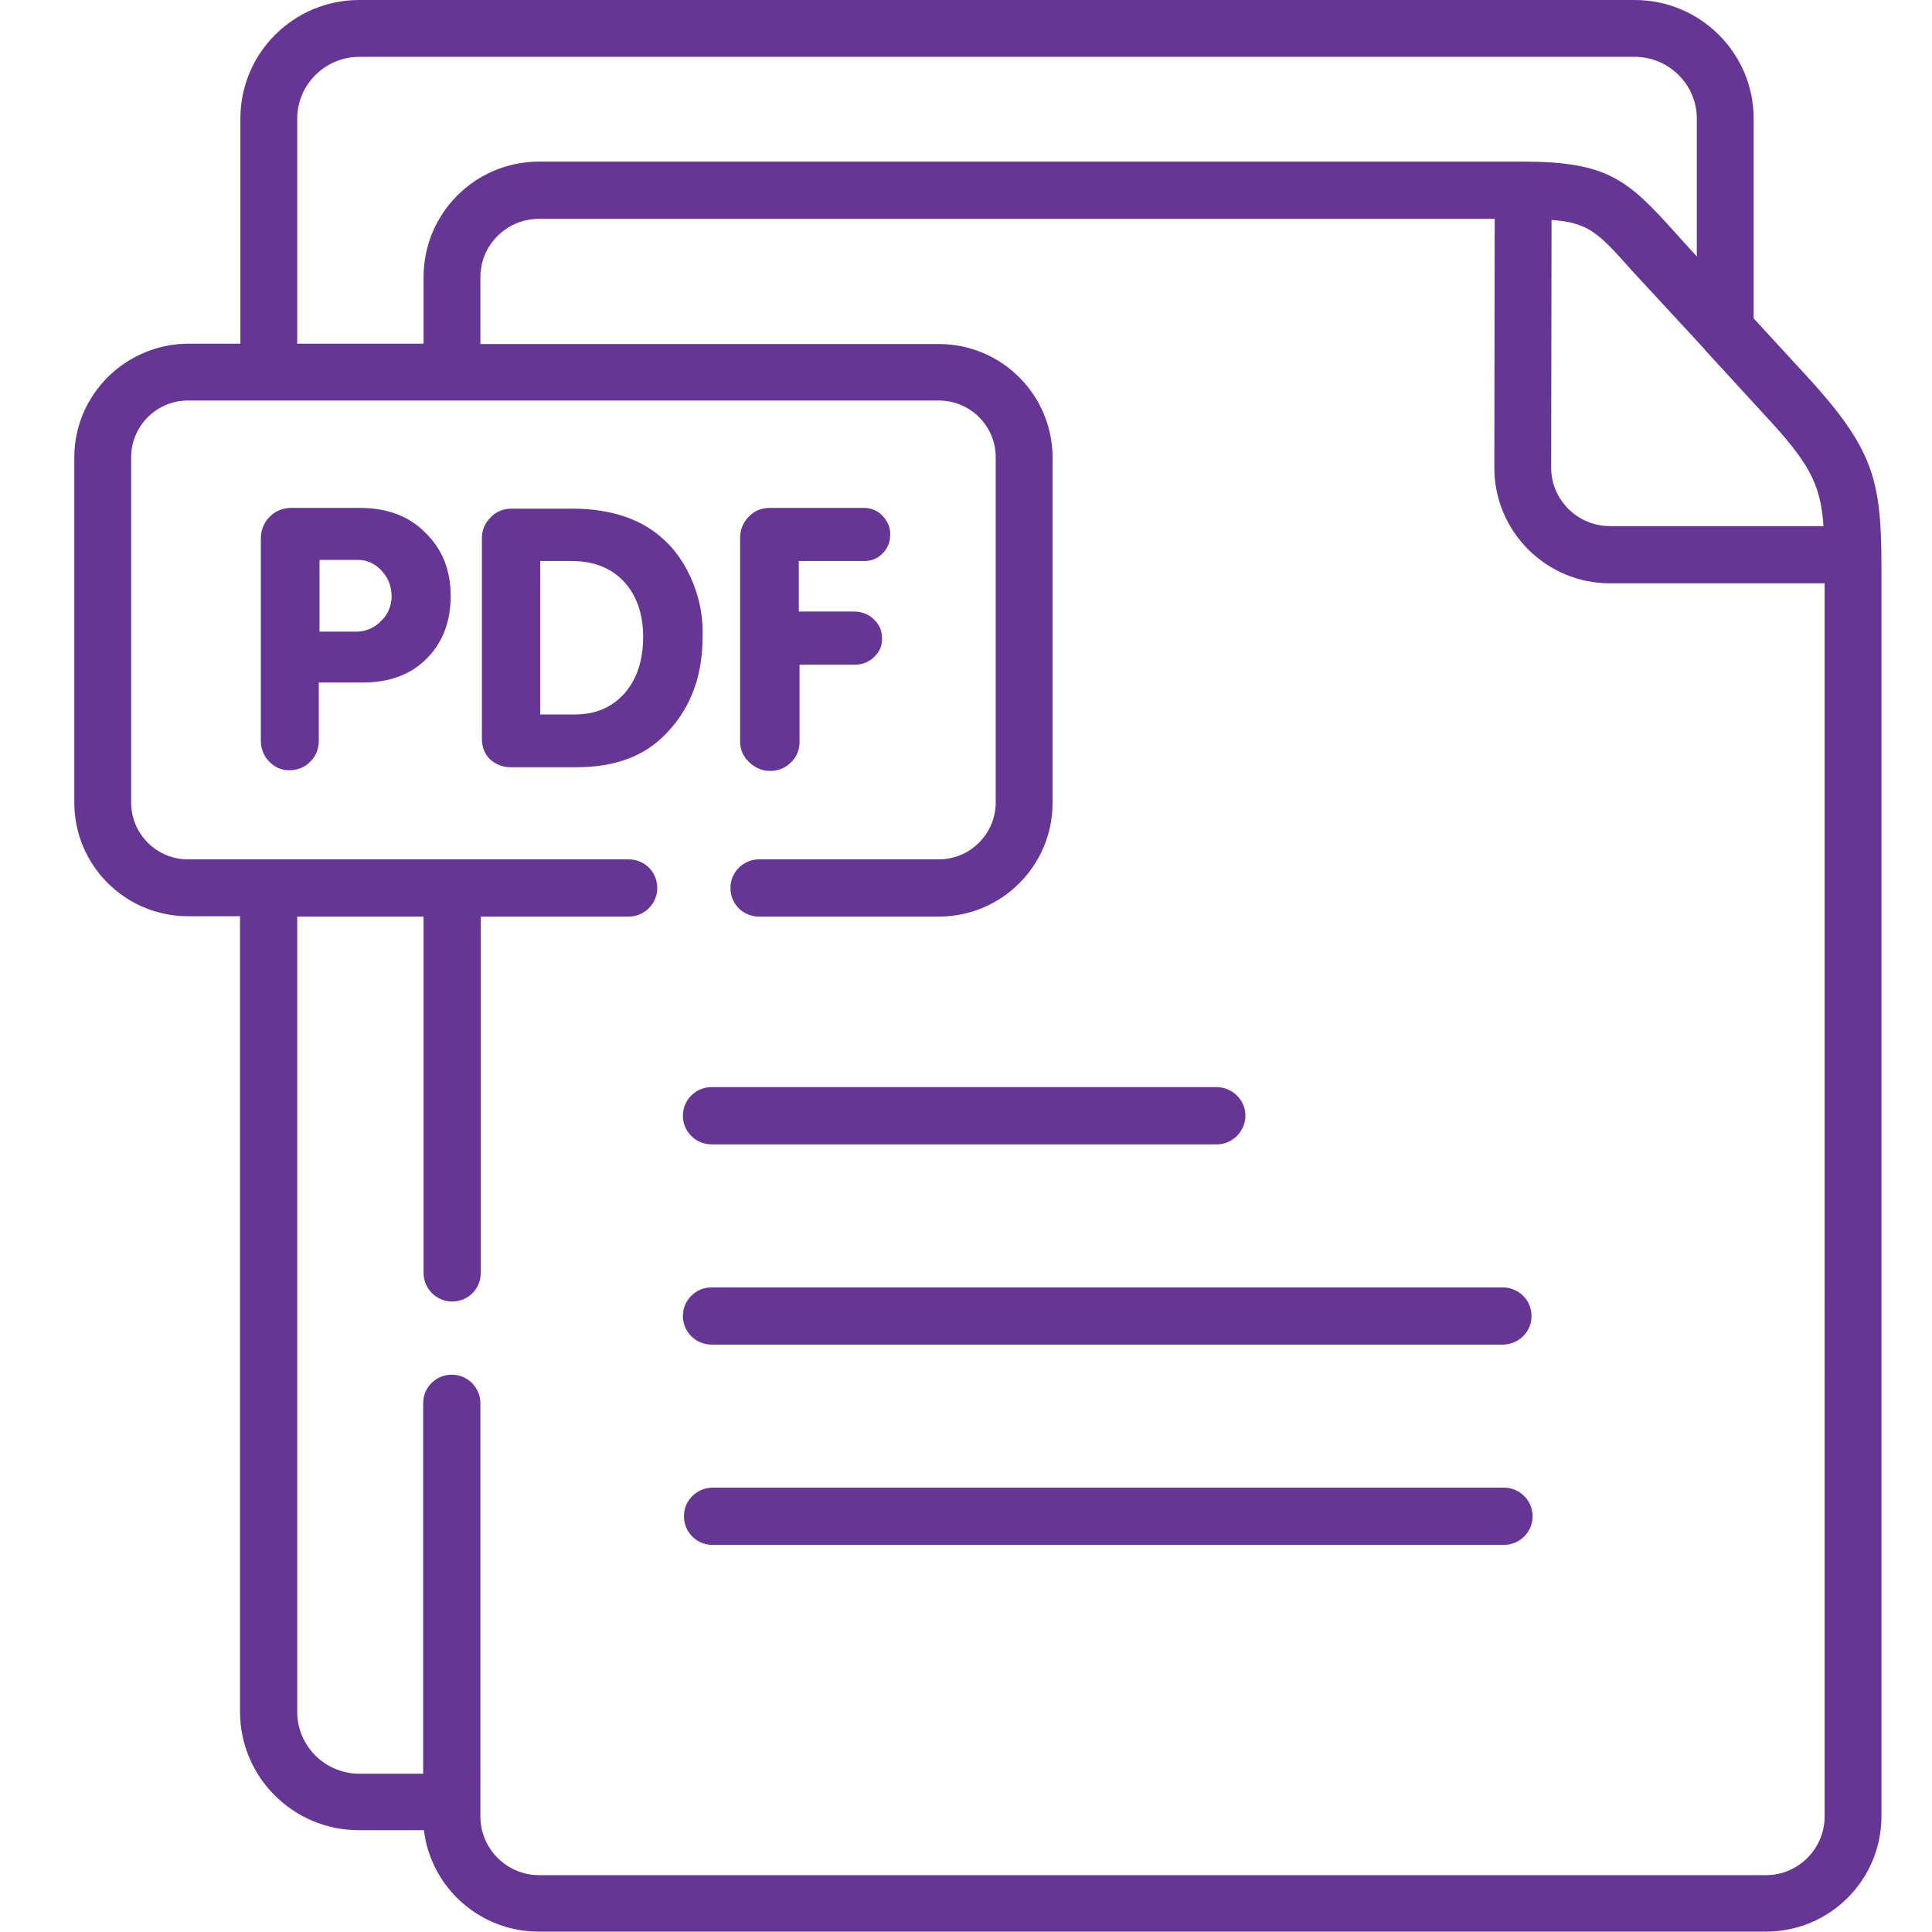
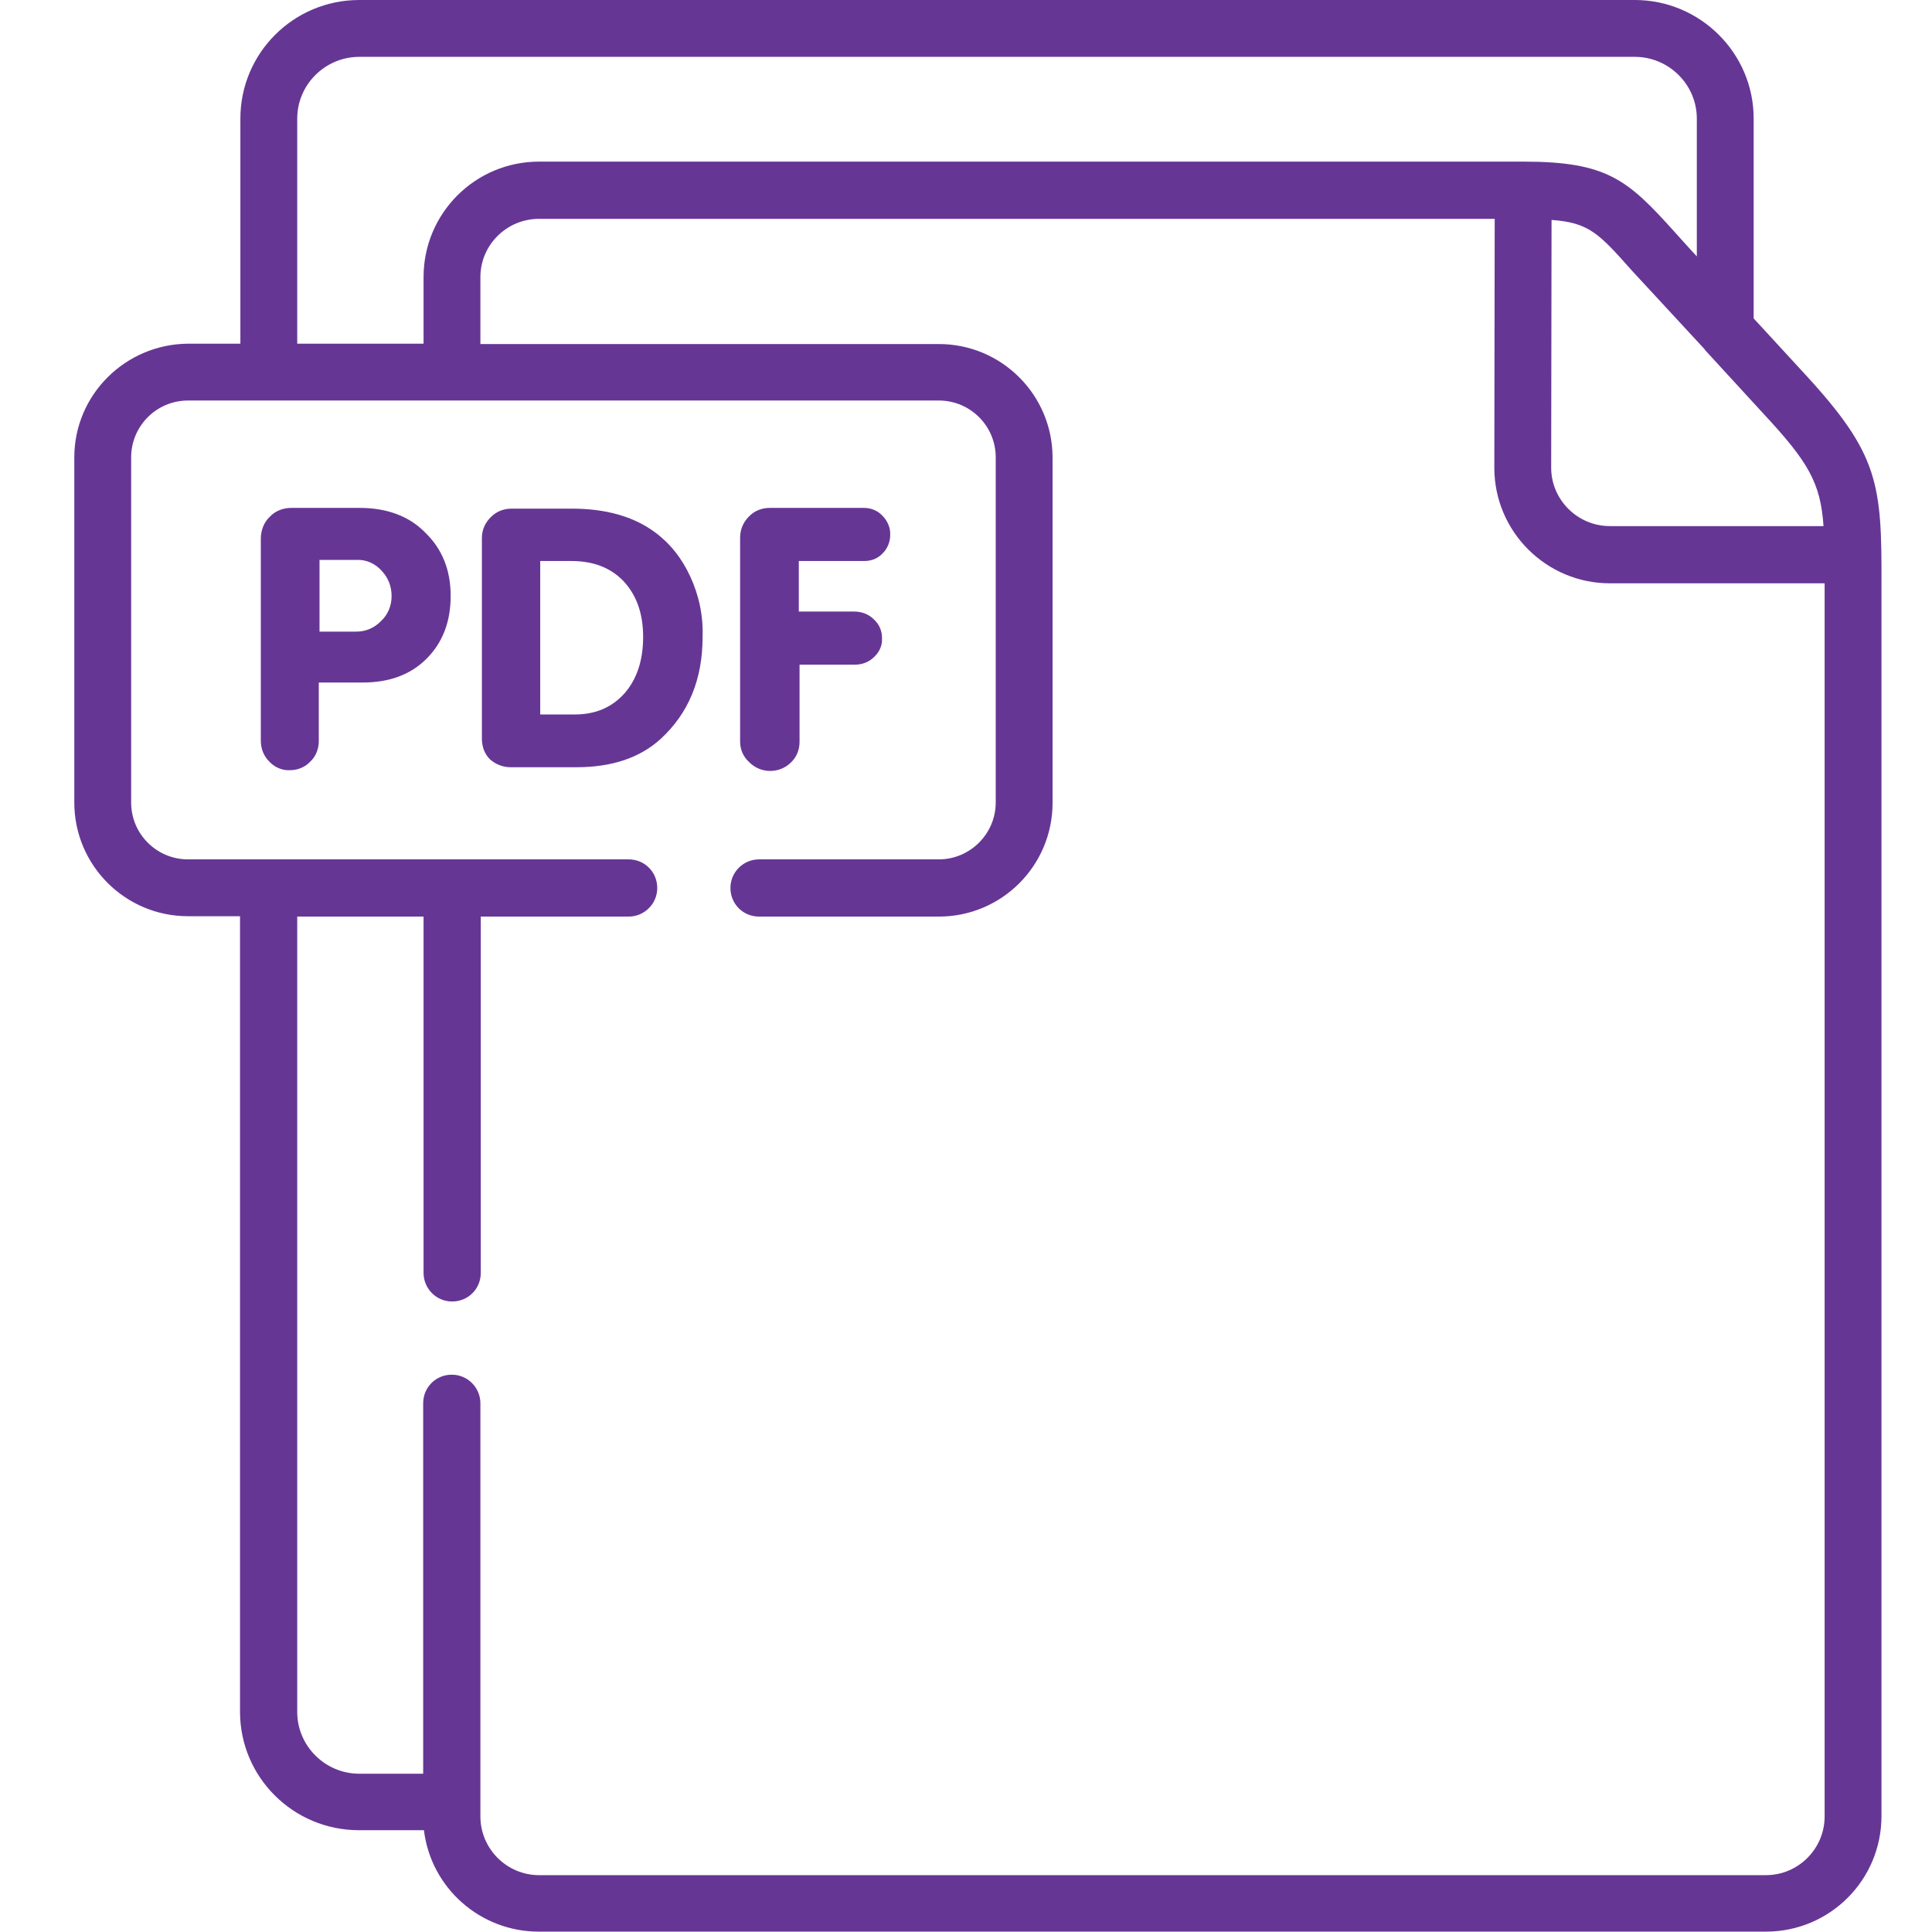
<svg xmlns="http://www.w3.org/2000/svg" version="1.1" id="Layer_1" x="0px" y="0px" viewBox="0 0 52 52" style="enable-background:new 0 0 52 52;" xml:space="preserve">
  <style type="text/css">
	.st0{fill:#663695;}
</style>
  <g>
-     <path class="st0" d="M40.48,40.04H19.15c-0.42,0.02-0.76,0.37-0.74,0.8c0.01,0.4,0.34,0.73,0.74,0.74h21.33   c0.42,0,0.77-0.34,0.77-0.77C41.25,40.39,40.91,40.04,40.48,40.04L40.48,40.04z M40.48,34.65H19.15c-0.42,0-0.77,0.34-0.77,0.77   c0,0.42,0.34,0.77,0.77,0.77h21.33c0.42-0.02,0.76-0.37,0.74-0.8C41.21,34.99,40.88,34.67,40.48,34.65L40.48,34.65z M18.38,30.03   c0,0.42,0.34,0.77,0.77,0.77h13.57c0.42,0.02,0.78-0.32,0.8-0.74c0.02-0.42-0.32-0.78-0.74-0.8c-0.02,0-0.04,0-0.06,0H19.15   C18.73,29.26,18.38,29.6,18.38,30.03L18.38,30.03z" />
    <path class="st0" d="M48.58,10.07l-1.38-1.5V3.19C47.2,1.43,45.76,0,44,0H9.67c-1.77,0-3.2,1.43-3.2,3.19v6.06h-1.4   C3.37,9.26,2,10.63,2,12.31v9.29c0,1.69,1.37,3.06,3.06,3.06h1.4v21.41c0,1.77,1.44,3.19,3.2,3.19h1.75   c0.19,1.56,1.52,2.73,3.09,2.73h33.03c1.72,0,3.11-1.39,3.11-3.11V15.74C50.65,13.02,50.57,12.23,48.58,10.07z M49.08,14.16h-5.75   c-0.87,0-1.58-0.71-1.58-1.57l0.01-6.67c1.01,0.07,1.28,0.37,2.16,1.36c0.15,0.16,0.31,0.34,0.49,0.53l1.47,1.59l0.01,0.02   l1.56,1.7C48.67,12.43,49,12.99,49.08,14.16z M8,3.19c0-0.91,0.75-1.66,1.67-1.66H44c0.92,0,1.67,0.75,1.67,1.66V6.9l-0.13-0.14   c-0.17-0.19-0.33-0.36-0.47-0.52c-1.26-1.4-1.81-1.89-4.07-1.89H14.51c-1.72,0-3.11,1.39-3.11,3.11v1.79H8C8,9.25,8,3.19,8,3.19z    M49.11,48.89c0,0.87-0.71,1.58-1.58,1.58H14.51c-0.87,0-1.58-0.71-1.58-1.58V37.77c0-0.42-0.34-0.77-0.77-0.77   s-0.77,0.34-0.77,0.77v9.97H9.67C8.75,47.74,8,46.99,8,46.08V24.67h3.4v9.59c0,0.42,0.34,0.77,0.77,0.77s0.77-0.34,0.77-0.77v-9.59   h3.98c0.42,0,0.77-0.34,0.77-0.77s-0.34-0.77-0.77-0.77H5.06c-0.84,0-1.53-0.68-1.53-1.53v-9.29c0-0.84,0.68-1.53,1.53-1.53h20.21   c0.84,0,1.53,0.68,1.53,1.53v9.29c0,0.84-0.69,1.53-1.53,1.53h-4.84c-0.42,0-0.77,0.34-0.77,0.77s0.34,0.77,0.77,0.77h4.84   c1.69,0,3.06-1.37,3.06-3.06v-9.29c0-1.69-1.37-3.06-3.06-3.06H12.93V7.46c0-0.87,0.71-1.57,1.58-1.57h25.72l-0.01,6.7   c0,1.72,1.4,3.11,3.11,3.11h5.78V48.89z" />
    <path class="st0" d="M9.68,13.67H7.84c-0.22,0-0.43,0.08-0.58,0.24c-0.16,0.15-0.24,0.37-0.24,0.59v5.43   c0,0.23,0.08,0.42,0.23,0.57c0.14,0.15,0.34,0.24,0.55,0.23c0.21,0,0.41-0.08,0.55-0.23c0.15-0.14,0.23-0.34,0.23-0.55v-1.58h1.18   c0.72,0,1.29-0.21,1.72-0.64c0.43-0.43,0.65-0.99,0.65-1.69c0-0.7-0.23-1.27-0.69-1.71C11.01,13.89,10.41,13.67,9.68,13.67z    M10.25,16.72C10.08,16.9,9.84,17,9.6,17h-1v-1.93h1.01c0.25-0.01,0.49,0.1,0.66,0.29c0.18,0.19,0.27,0.42,0.27,0.69   C10.54,16.3,10.44,16.55,10.25,16.72L10.25,16.72z M18.58,15.52c-0.23-0.5-0.55-0.9-0.96-1.2c-0.57-0.42-1.32-0.63-2.23-0.63h-1.62   c-0.22,0-0.42,0.08-0.57,0.24c-0.15,0.15-0.23,0.34-0.23,0.55v5.39c0,0.23,0.07,0.42,0.22,0.57c0.16,0.14,0.37,0.22,0.59,0.21h1.74   c0.94,0,1.7-0.25,2.26-0.76c0.75-0.69,1.13-1.6,1.13-2.74C18.93,16.56,18.81,16.02,18.58,15.52z M16.81,18.66   c-0.34,0.38-0.78,0.57-1.34,0.57h-0.93V15.1h0.84c0.59,0,1.06,0.18,1.41,0.55c0.34,0.37,0.52,0.86,0.52,1.49   C17.31,17.78,17.14,18.28,16.81,18.66z M20.73,20.75c0.21,0,0.41-0.08,0.56-0.23c0.15-0.14,0.23-0.34,0.23-0.55v-2.08H23   c0.21,0,0.39-0.07,0.53-0.21c0.14-0.13,0.22-0.31,0.21-0.5c0-0.2-0.07-0.37-0.22-0.51c-0.14-0.14-0.33-0.21-0.53-0.21h-1.49v-1.36   h1.76c0.2,0,0.37-0.07,0.5-0.21c0.13-0.13,0.2-0.31,0.2-0.49c0.01-0.19-0.07-0.38-0.21-0.52c-0.13-0.14-0.31-0.21-0.5-0.21h-2.53   c-0.22,0-0.42,0.08-0.57,0.24c-0.15,0.15-0.23,0.35-0.23,0.56v5.49c0,0.21,0.08,0.4,0.24,0.55C20.32,20.67,20.52,20.75,20.73,20.75   z" />
  </g>
</svg>